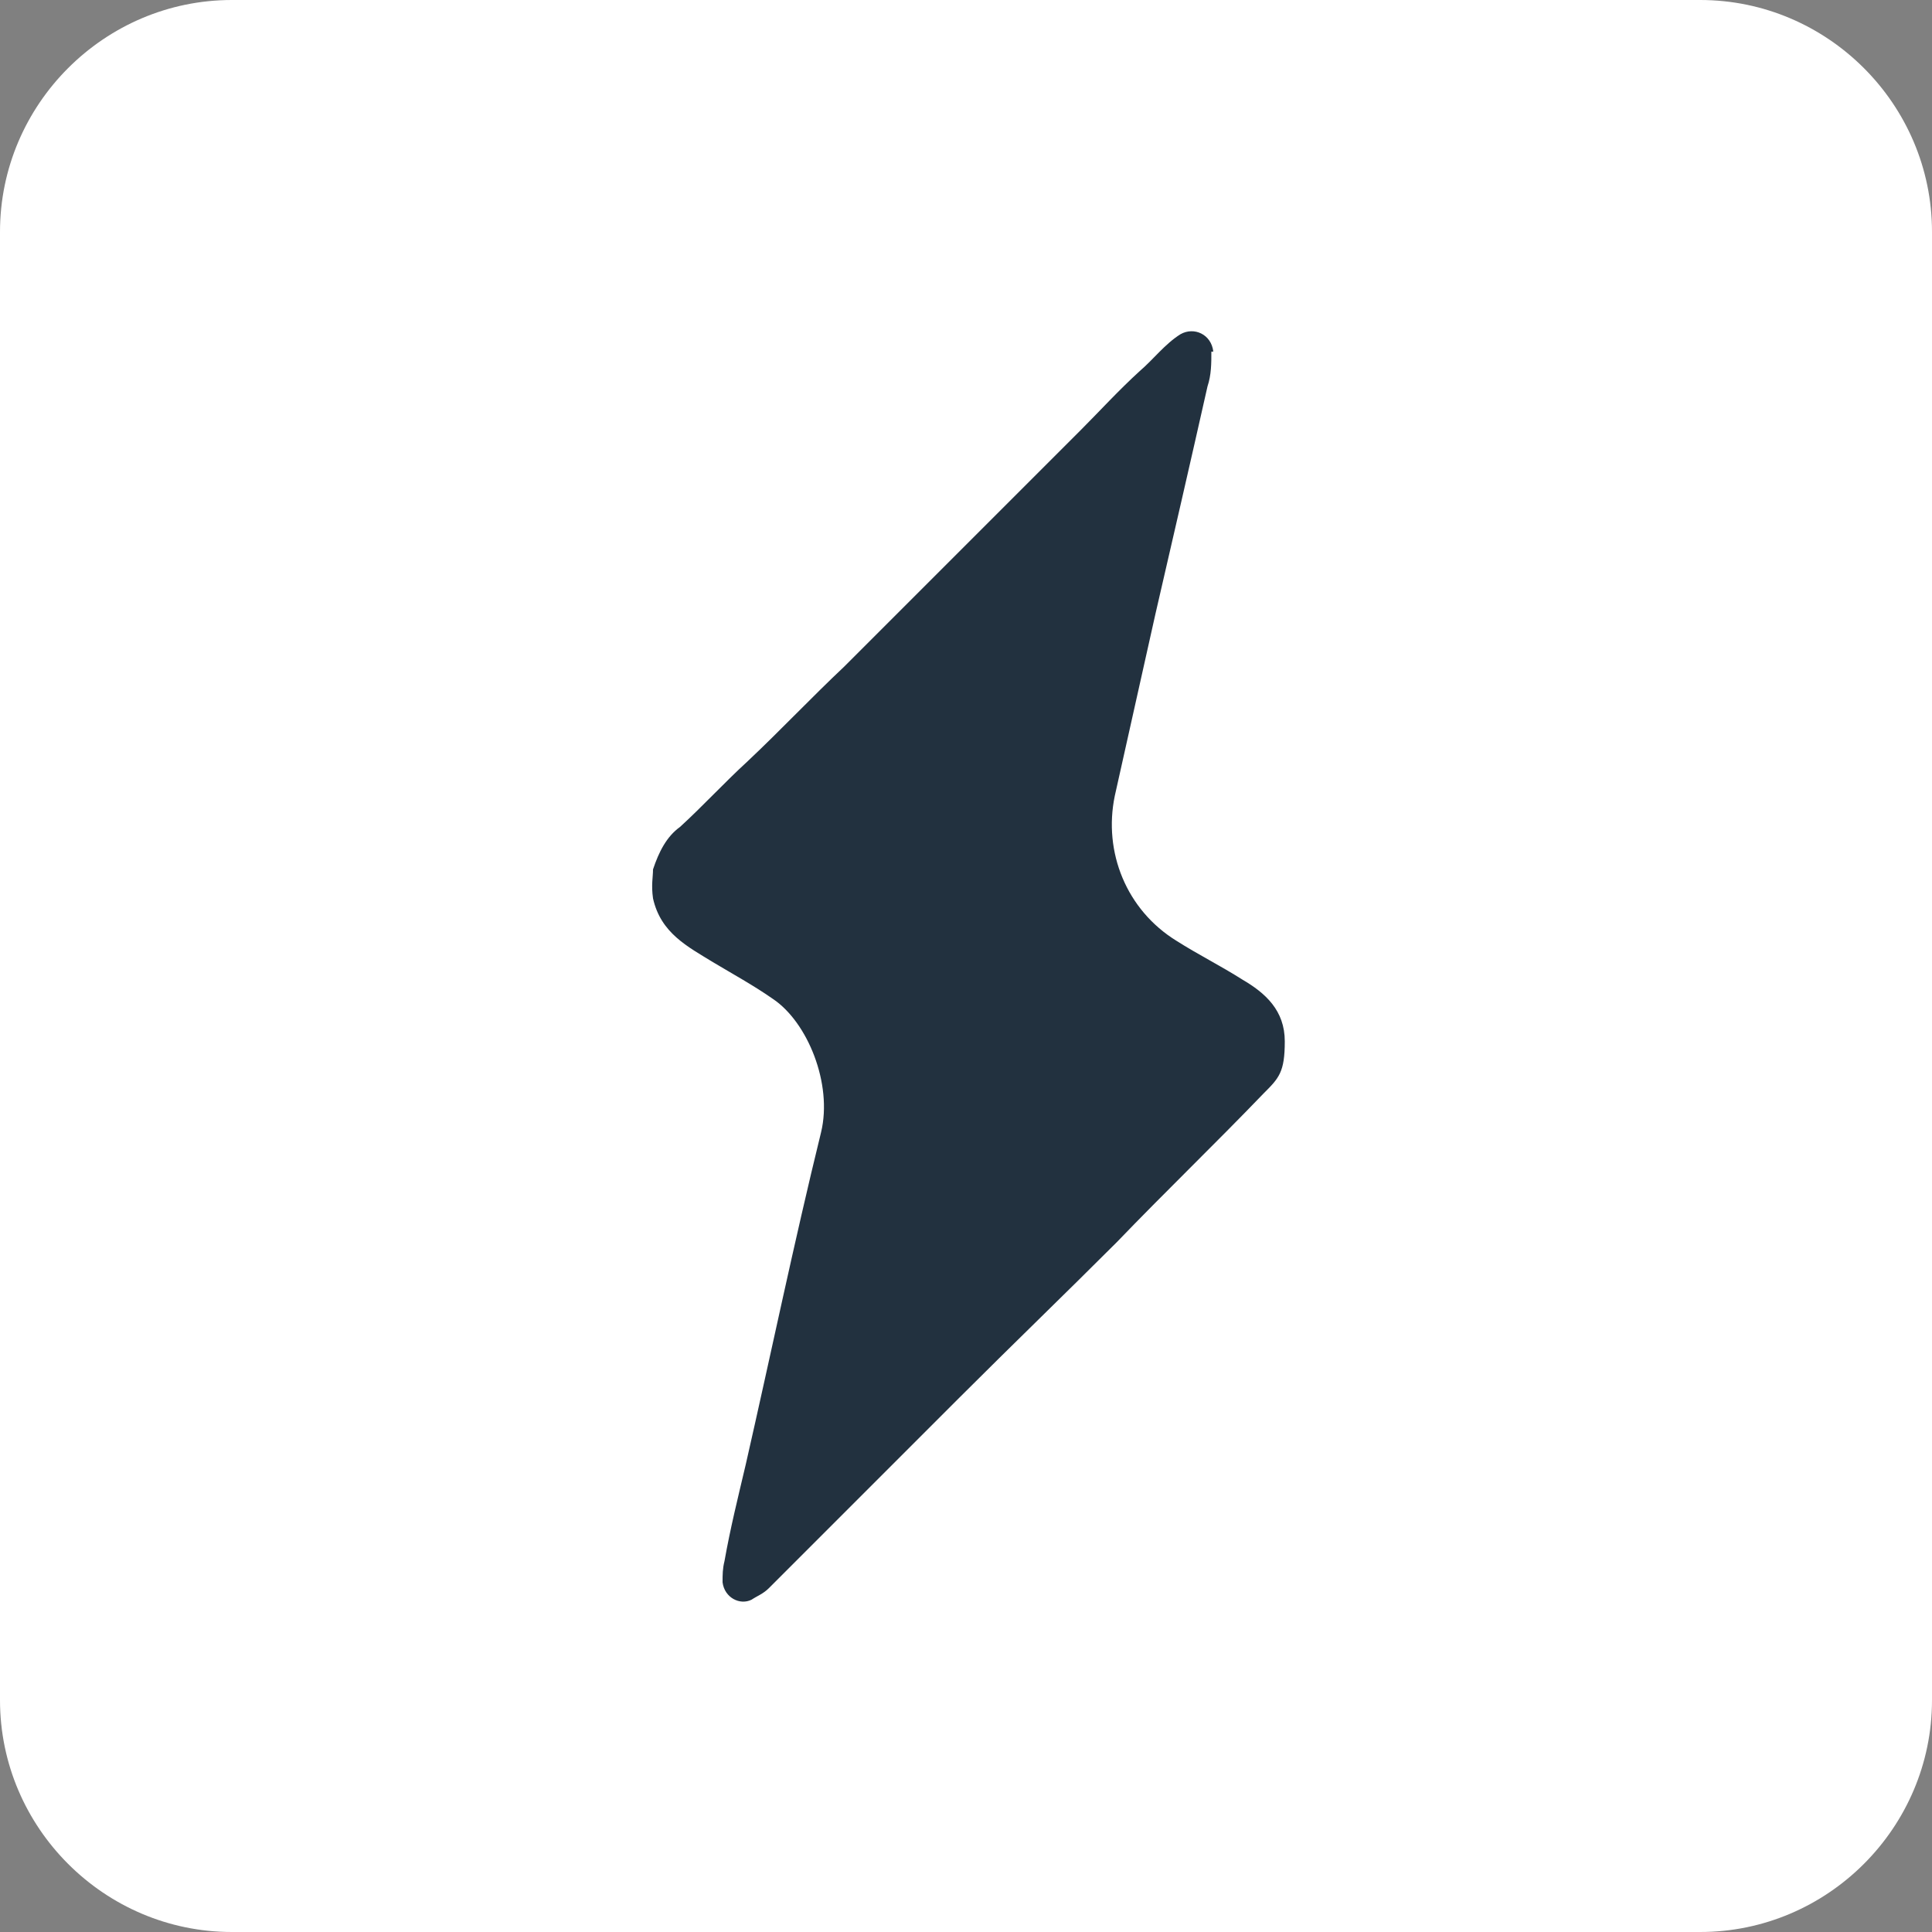
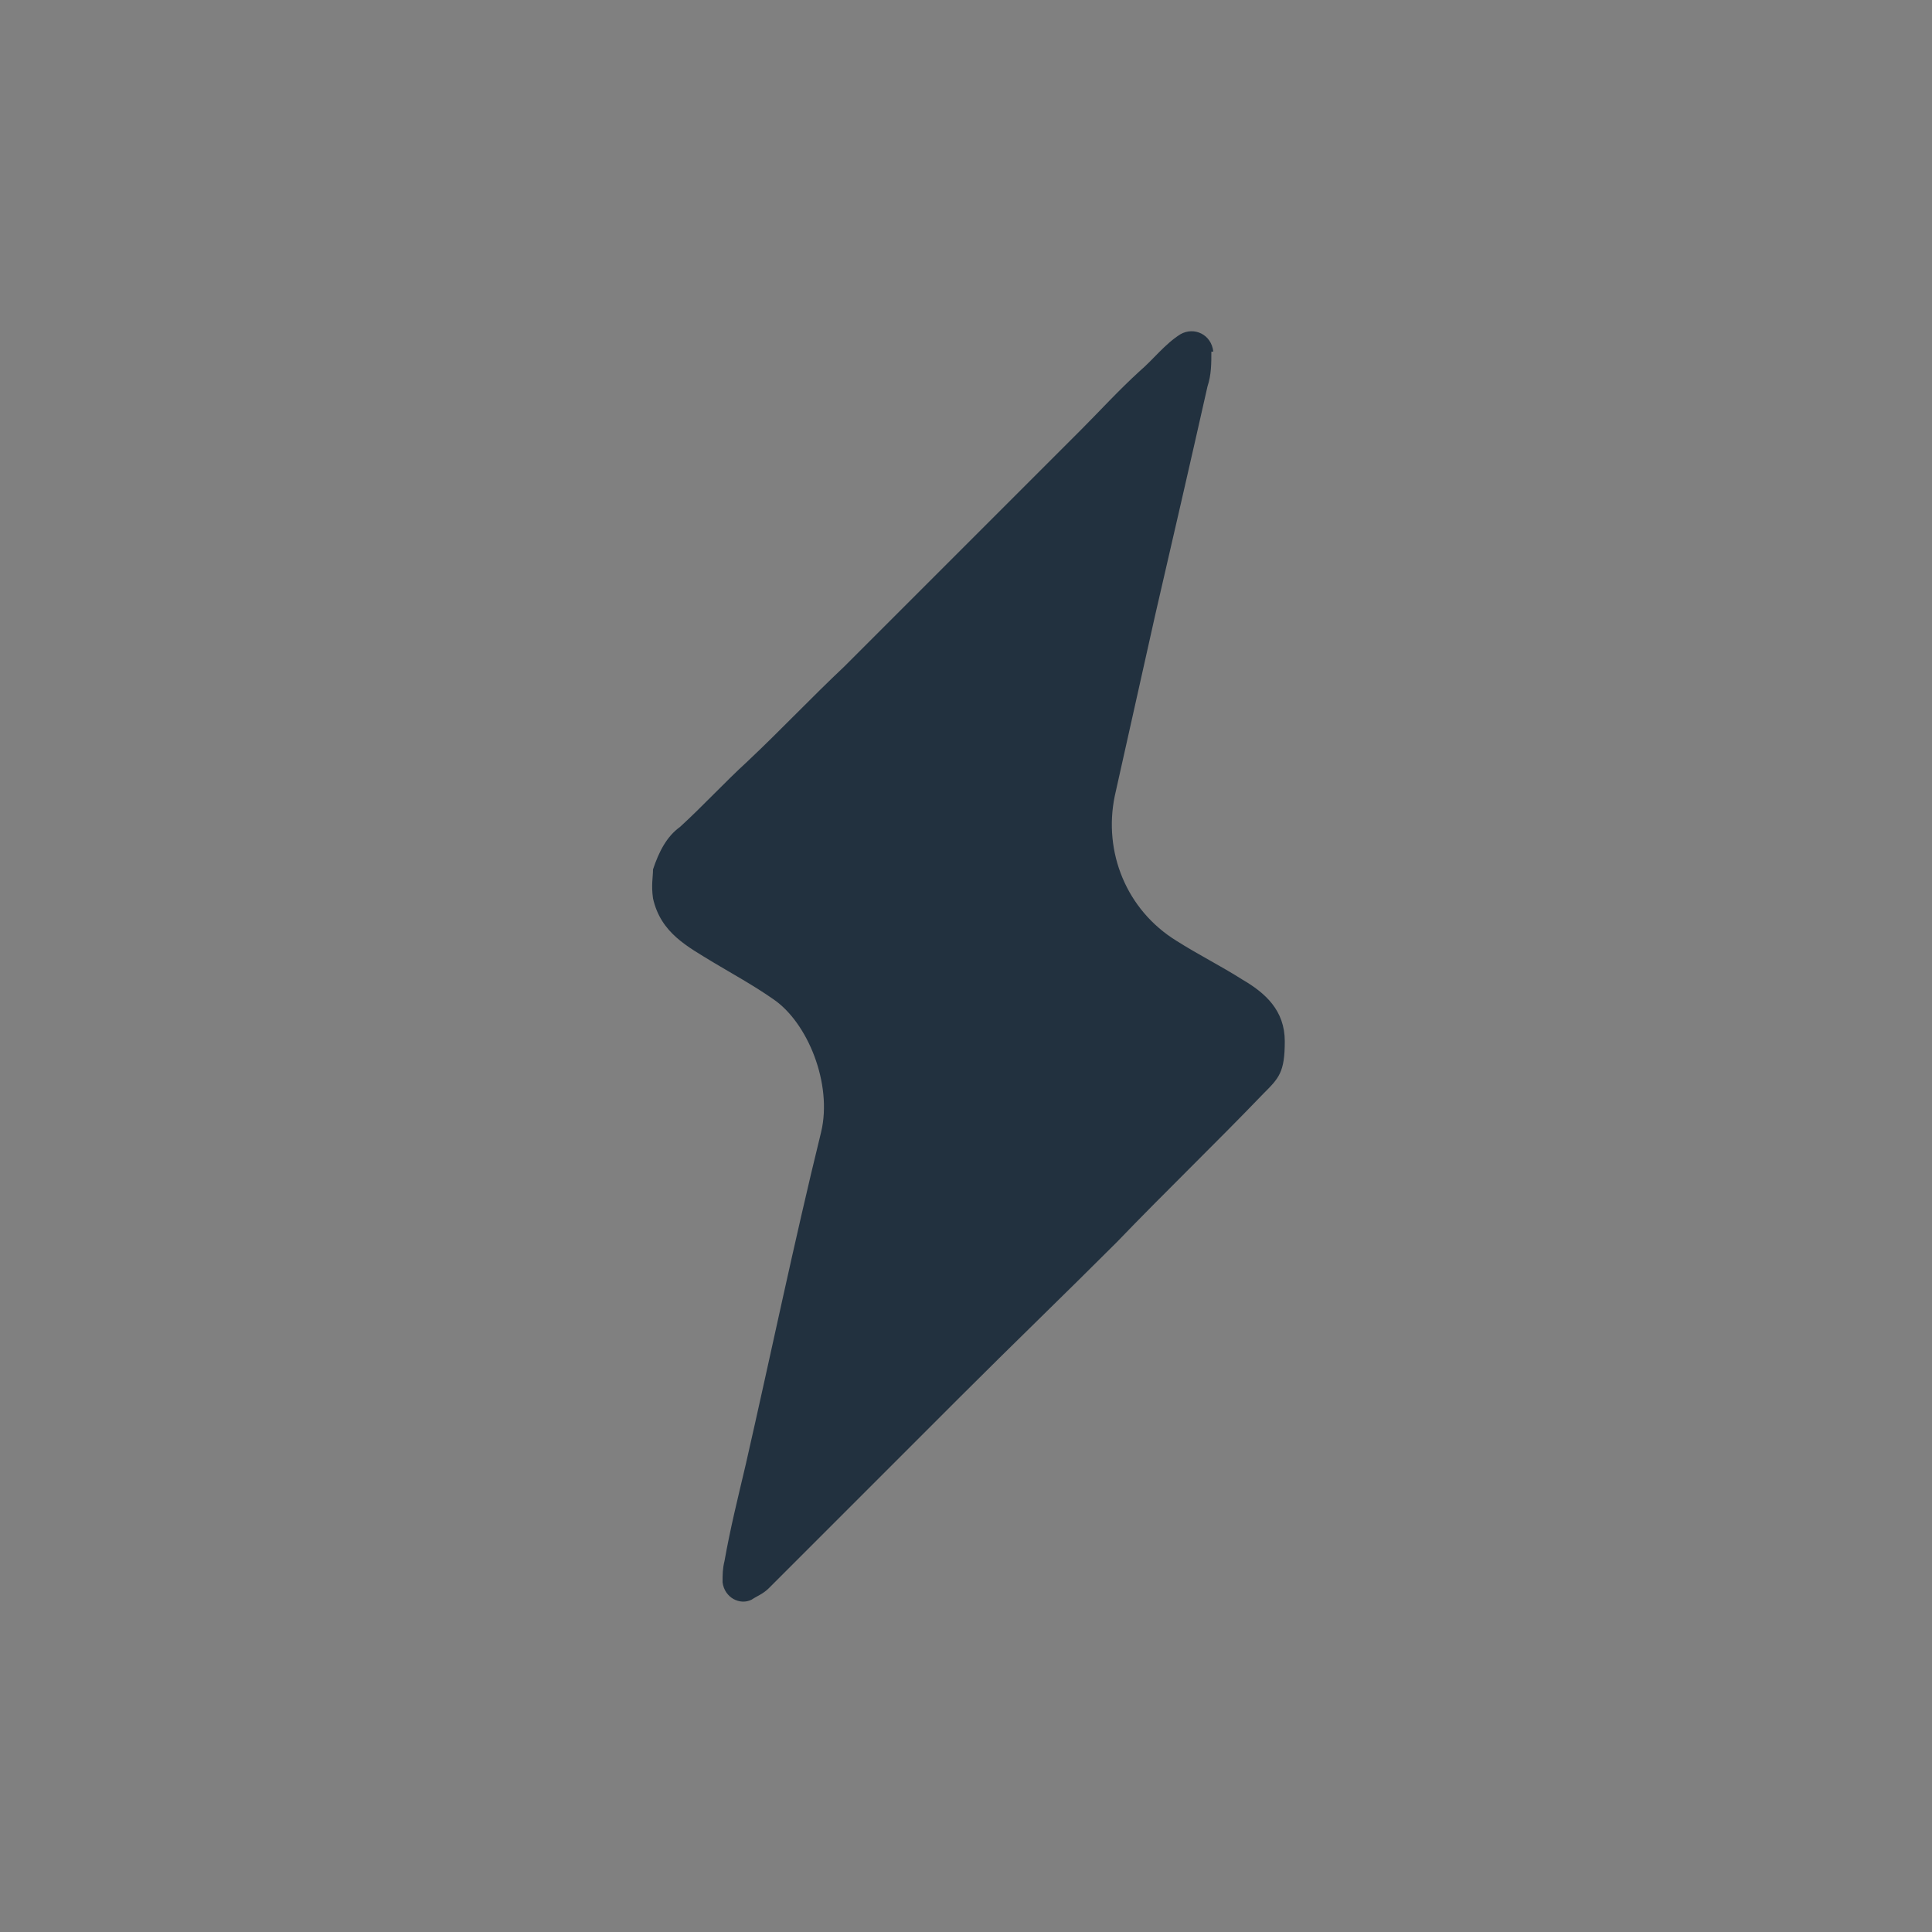
<svg xmlns="http://www.w3.org/2000/svg" id="Layer_1" version="1.1" viewBox="0 0 100 100">
  <rect x="0" y="0" width="100" height="100" fill="#808080" stroke="none" />
  <defs>
    <style>
      .st0 {
        fill: #fff;
      }

      .st1 {
        fill: #22313f;
      }
    </style>
  </defs>
  <g id="surface1">
-     <path class="st0" d="M0,12C0,5.4,5.4,0,12,0h76C94.6,0,100,5.4,100,12v76c0,6.6-5.4,12-12,12H12c-6.6,0-12-5.4-12-12V12Z" />
    <path class="st1" d="M62.7,18.2c0,.6,0,1.2-.2,1.8-.9,4-1.8,7.9-2.7,11.8-.7,3.1-1.4,6.3-2.1,9.4-.6,2.9.6,5.9,3.2,7.5,1.1.7,2.3,1.3,3.4,2,1.2.7,2.2,1.6,2.2,3.2s-.3,1.9-1.1,2.7c-2.5,2.6-5.1,5.1-7.6,7.7-2.7,2.7-5.4,5.3-8.1,8l-9.9,9.9c-.3.3-.6.4-.9.6-.6.3-1.4-.1-1.5-.9,0-.4,0-.7.1-1.1.3-1.7.7-3.3,1.1-5,1.3-5.7,2.5-11.5,3.9-17.2.6-2.5-.7-5.7-2.5-6.9-1-.7-2.1-1.3-3.1-1.9-1.3-.8-2.7-1.5-3.1-3.3-.1-.7,0-1.1,0-1.5.3-.9.7-1.7,1.4-2.2,1.2-1.1,2.3-2.3,3.5-3.4,1.7-1.6,3.3-3.3,5-4.9l12.2-12.2c1-1,2-2.1,3.1-3.1.7-.6,1.3-1.4,2.1-1.9.7-.4,1.6,0,1.7.9h-.1Z" />
  </g>
</svg>